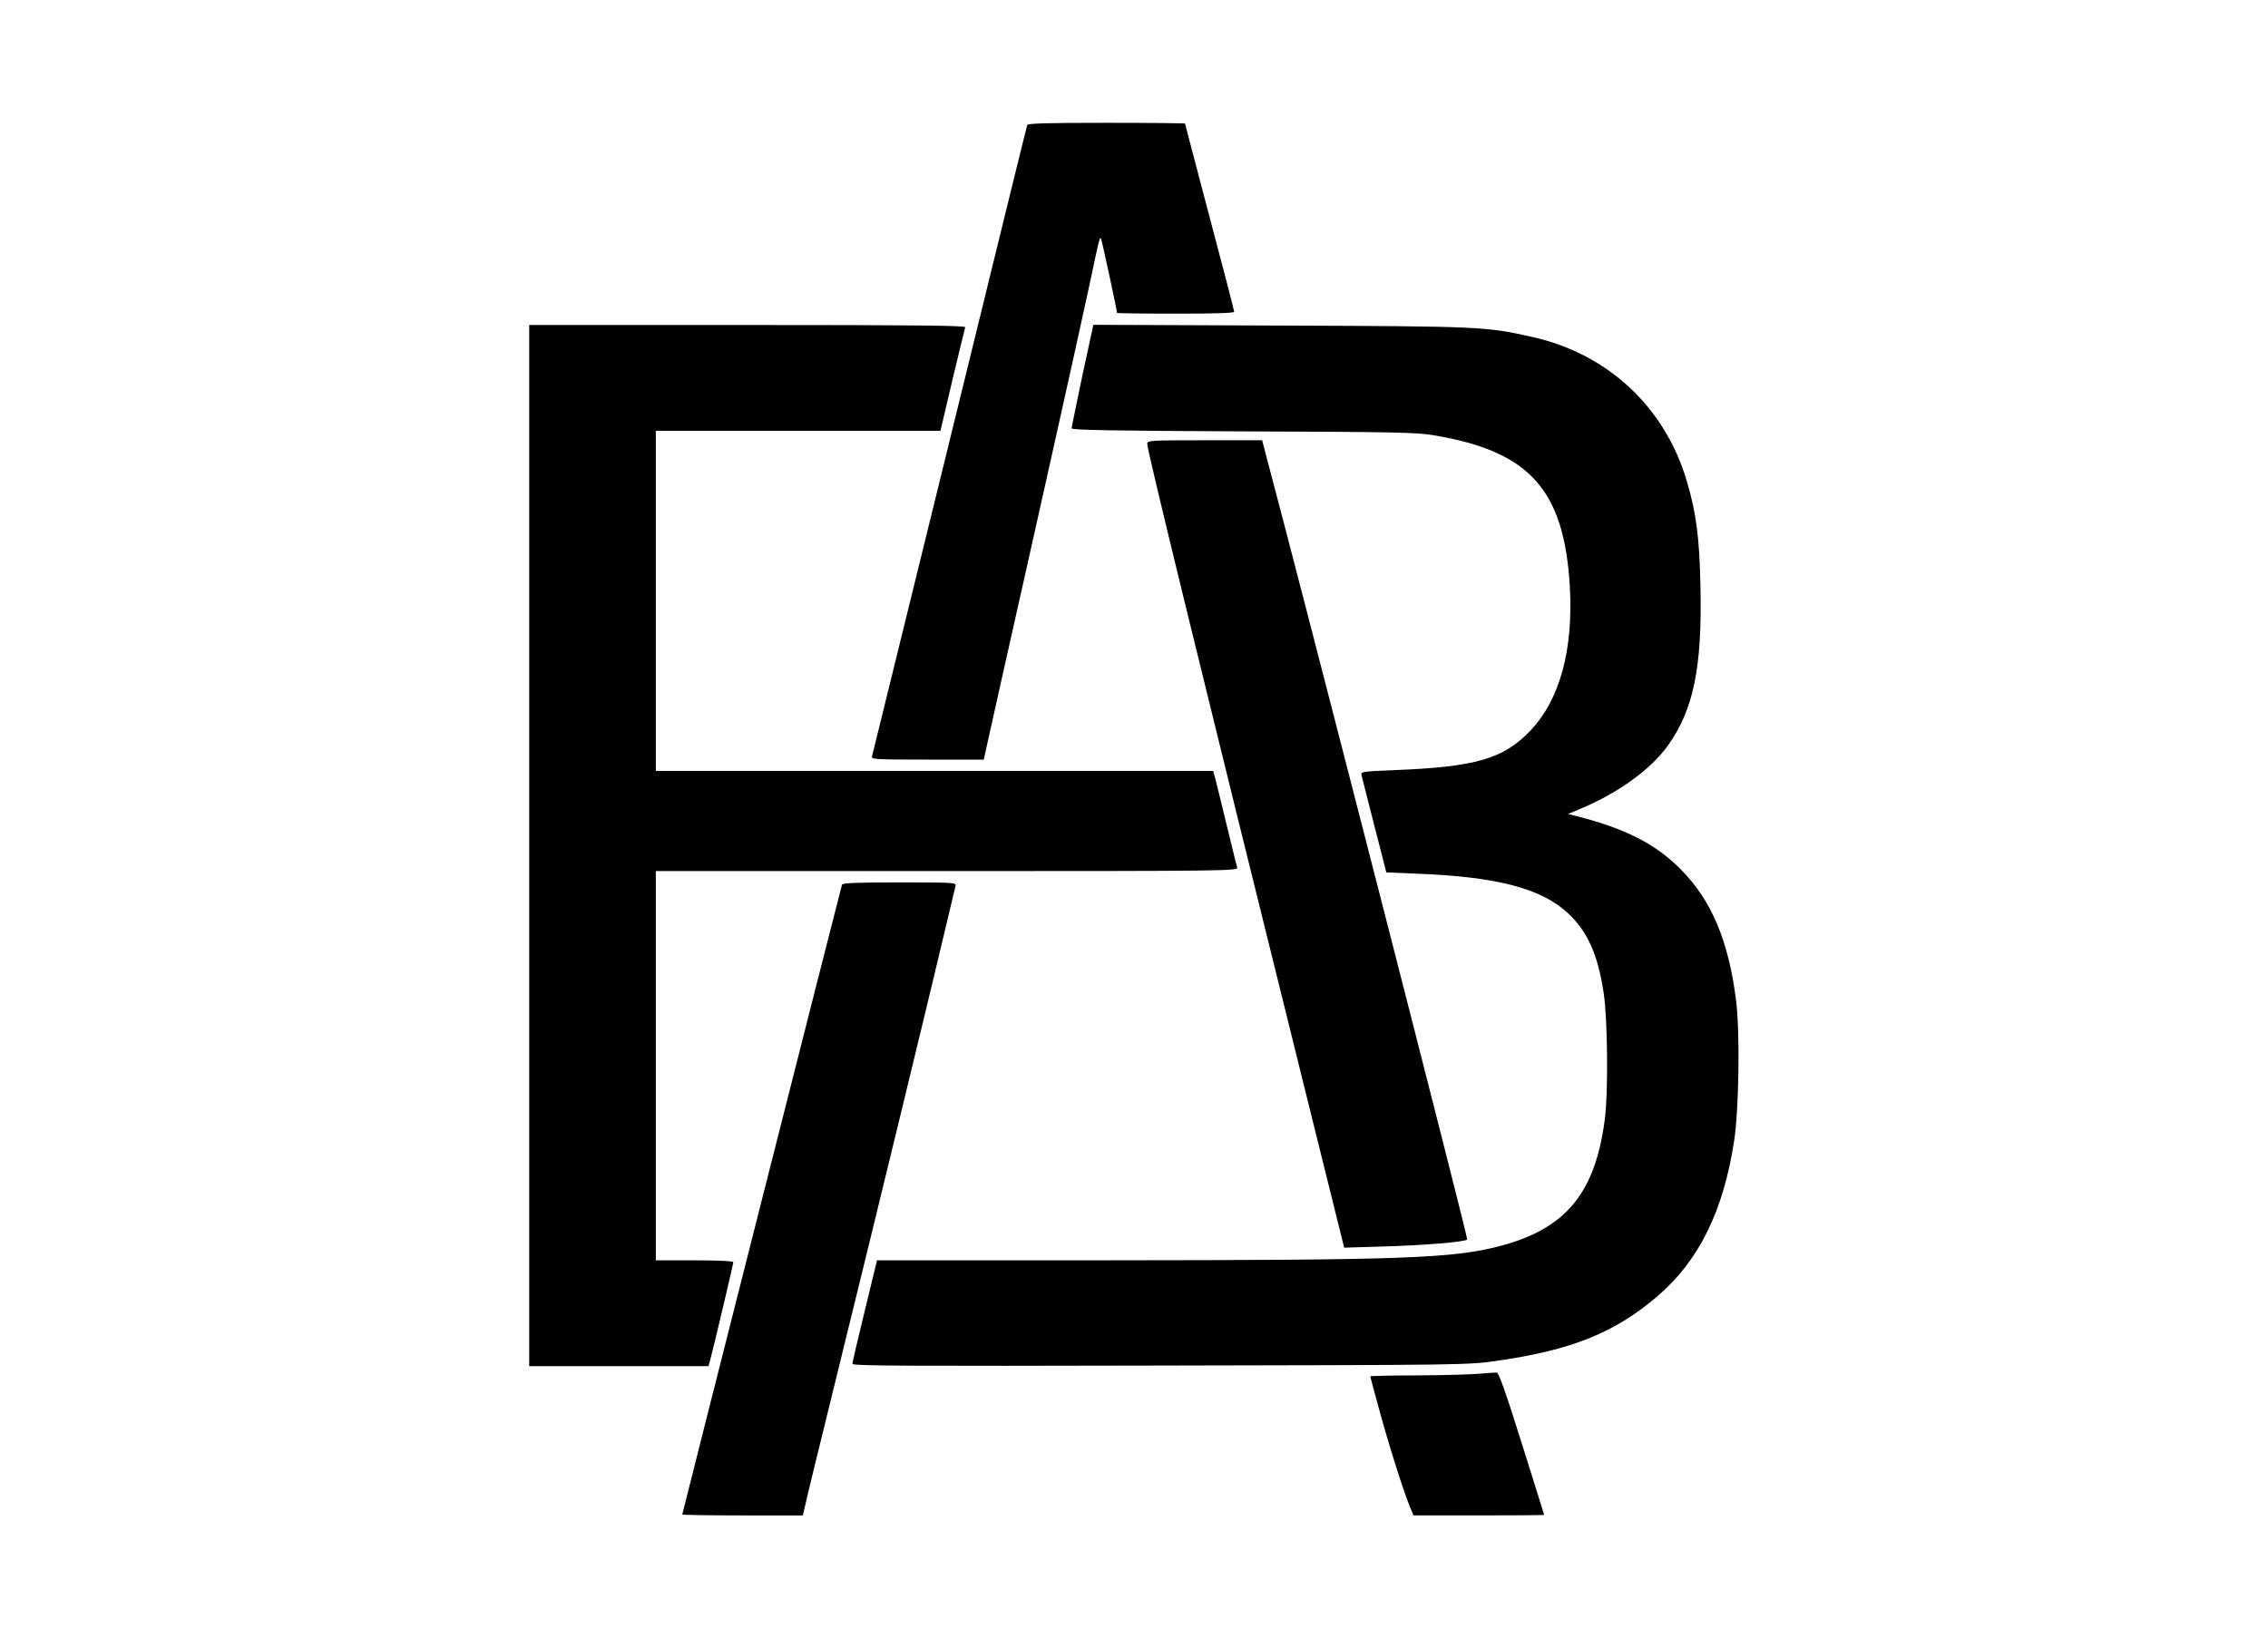
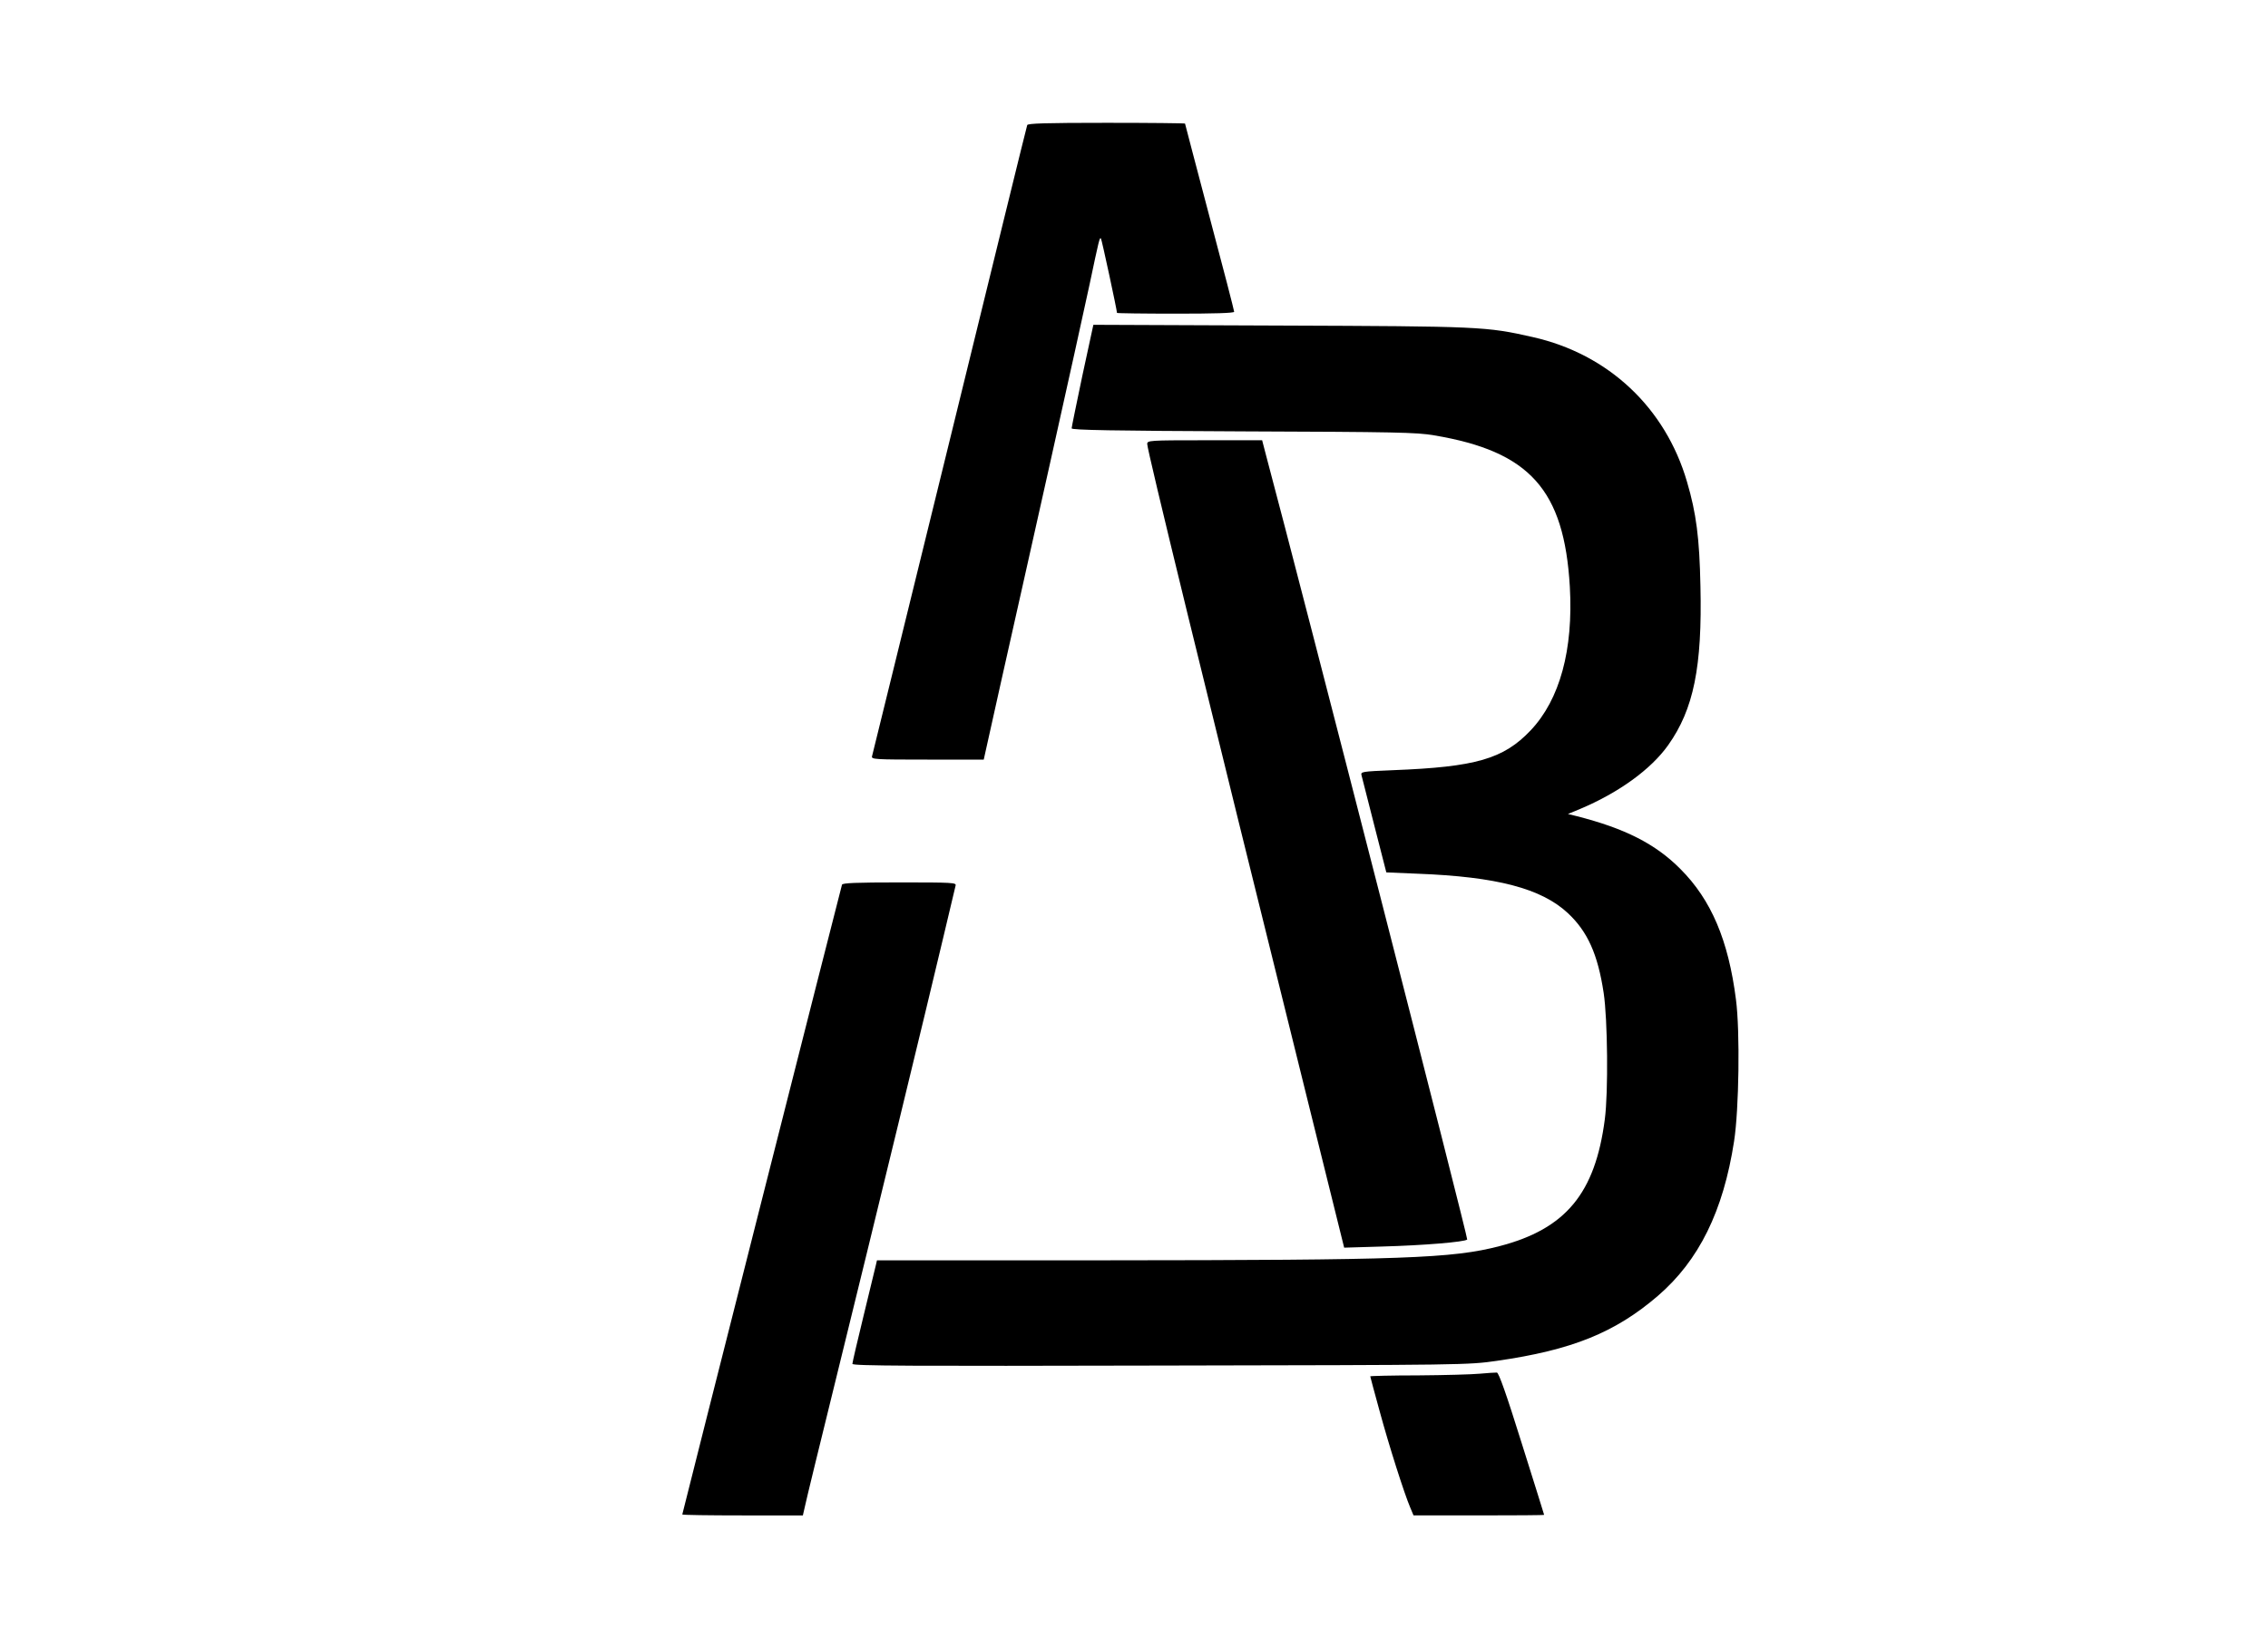
<svg xmlns="http://www.w3.org/2000/svg" version="1.0" width="1200pt" height="867pt" viewBox="0 0 1200 867" preserveAspectRatio="xMidYMid meet">
  <g transform="translate(0,867) scale(0.1,-0.1)" fill="#000000" stroke="none">
    <path d="M5435 8008 c-3 -7 -187 -758 -410 -1668 -224 -910 -408 -1663 -411 -1672 -5 -17 14 -18 293 -18 l298 0 93 418 c52 229 167 746 257 1147 90 402 184 829 210 950 50 237 53 250 60 243 4 -3 85 -380 85 -394 0 -2 140 -4 310 -4 204 0 310 3 310 10 0 6 -58 231 -130 501 -71 270 -130 493 -130 495 0 2 -187 4 -415 4 -324 0 -417 -3 -420 -12z" />
-     <path d="M2800 4195 l0 -2755 475 0 474 0 10 38 c21 78 121 503 121 512 0 6 -80 10 -205 10 l-205 0 0 1030 0 1030 1541 0 c1462 0 1540 1 1535 18 -3 9 -28 112 -56 227 -28 116 -55 227 -61 248 l-10 37 -1474 0 -1475 0 0 900 0 900 753 0 753 0 63 268 c35 147 66 273 68 280 4 9 -230 12 -1151 12 l-1156 0 0 -2755z" />
    <path d="M5727 6683 c-31 -148 -57 -274 -57 -280 0 -9 218 -13 908 -16 803 -3 919 -5 1010 -21 506 -85 688 -288 718 -801 19 -334 -53 -597 -207 -760 -144 -152 -291 -194 -727 -211 -170 -7 -173 -8 -168 -28 3 -12 34 -132 68 -267 l63 -246 166 -7 c419 -16 654 -78 794 -208 105 -98 159 -218 190 -423 21 -139 25 -526 6 -669 -51 -392 -207 -580 -557 -671 -250 -65 -508 -74 -2081 -75 l-1213 0 -5 -22 c-3 -13 -32 -133 -65 -268 -33 -135 -60 -251 -60 -258 0 -11 300 -12 1628 -9 1616 3 1628 3 1782 25 397 57 625 149 852 344 217 187 346 448 403 818 26 167 32 582 10 750 -40 314 -131 528 -294 691 -132 133 -294 215 -550 280 l-45 11 65 27 c204 86 374 209 465 337 135 190 181 414 171 843 -5 253 -22 385 -71 551 -114 392 -416 676 -816 766 -247 56 -275 57 -1340 61 l-985 4 -58 -268z" />
    <path d="M6070 6320 c0 -34 288 -1214 855 -3499 l187 -754 202 6 c217 6 436 24 449 37 6 5 -870 3422 -1065 4153 l-20 77 -304 0 c-296 0 -304 -1 -304 -20z" />
    <path d="M4455 3988 c-6 -18 -845 -3327 -845 -3333 0 -3 144 -5 319 -5 l319 0 11 48 c5 26 80 333 166 682 200 812 486 1990 565 2325 34 143 64 268 66 278 5 16 -14 17 -296 17 -231 0 -302 -3 -305 -12z" />
    <path d="M7830 1400 c-41 -4 -189 -8 -327 -9 -139 0 -253 -3 -253 -5 0 -2 22 -84 49 -182 51 -188 131 -438 162 -511 l18 -43 346 0 c190 0 345 1 345 3 0 1 -53 171 -118 377 -83 266 -122 375 -132 376 -8 0 -49 -2 -90 -6z" />
  </g>
</svg>